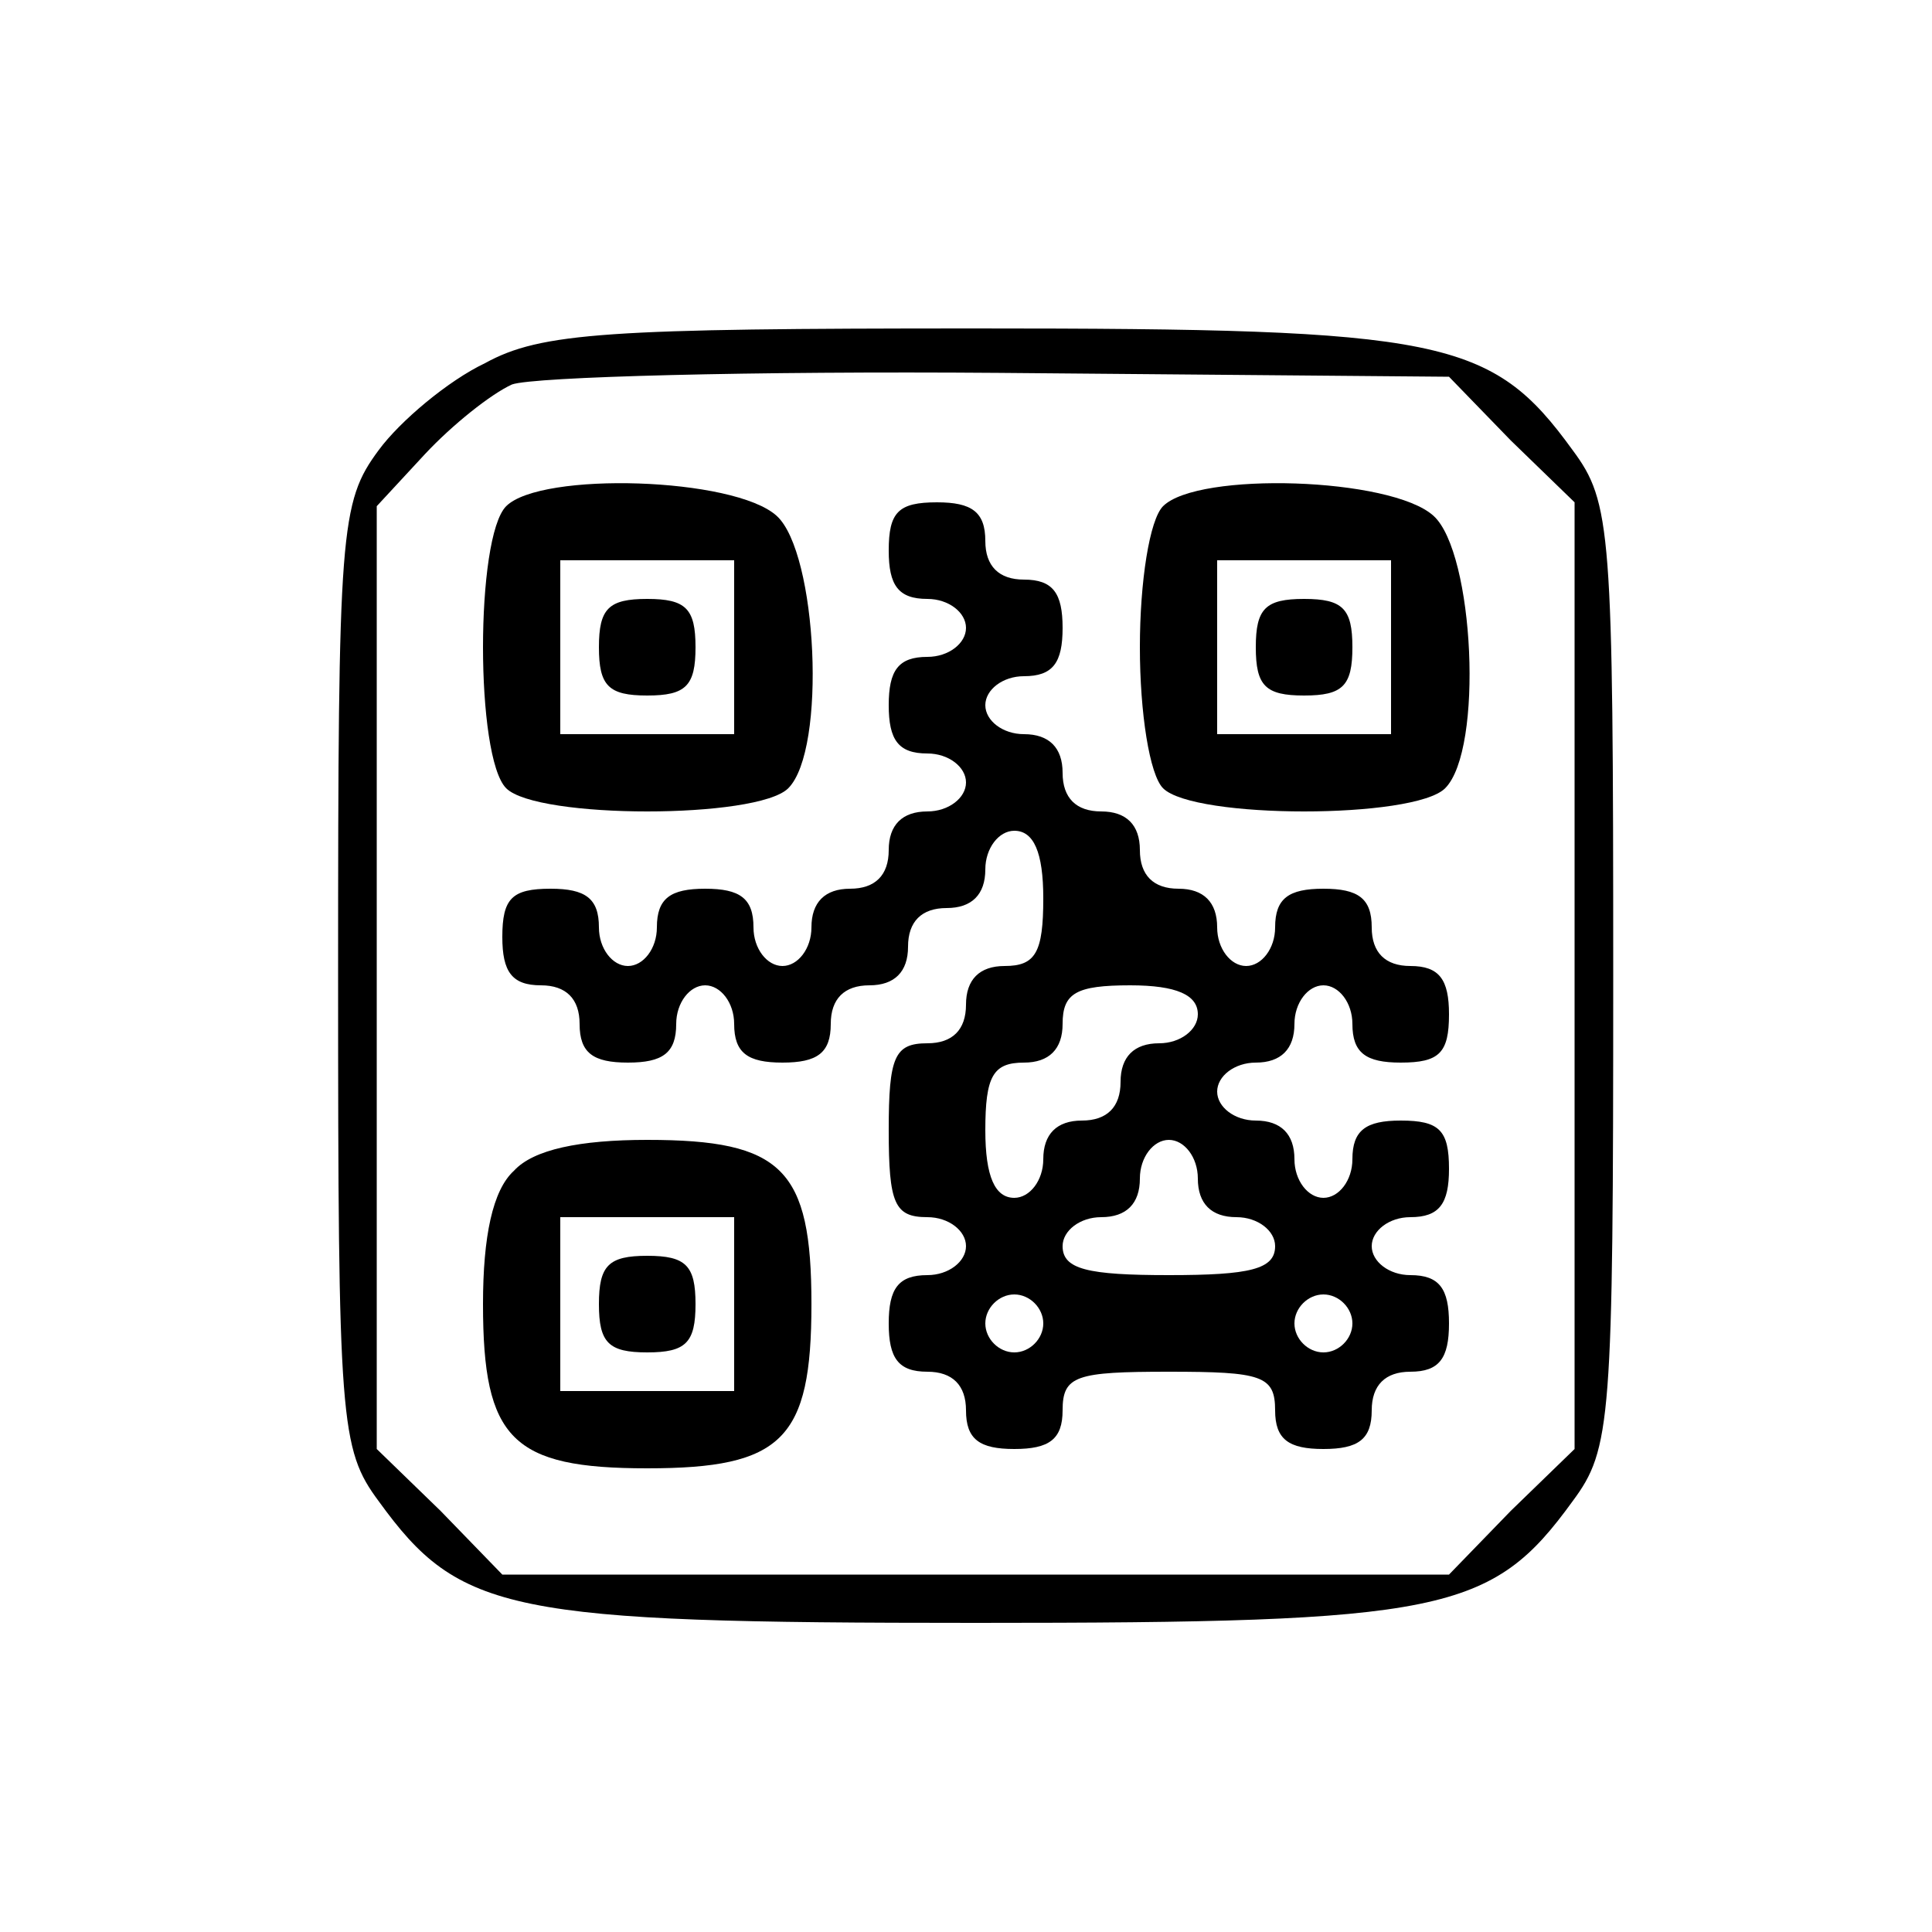
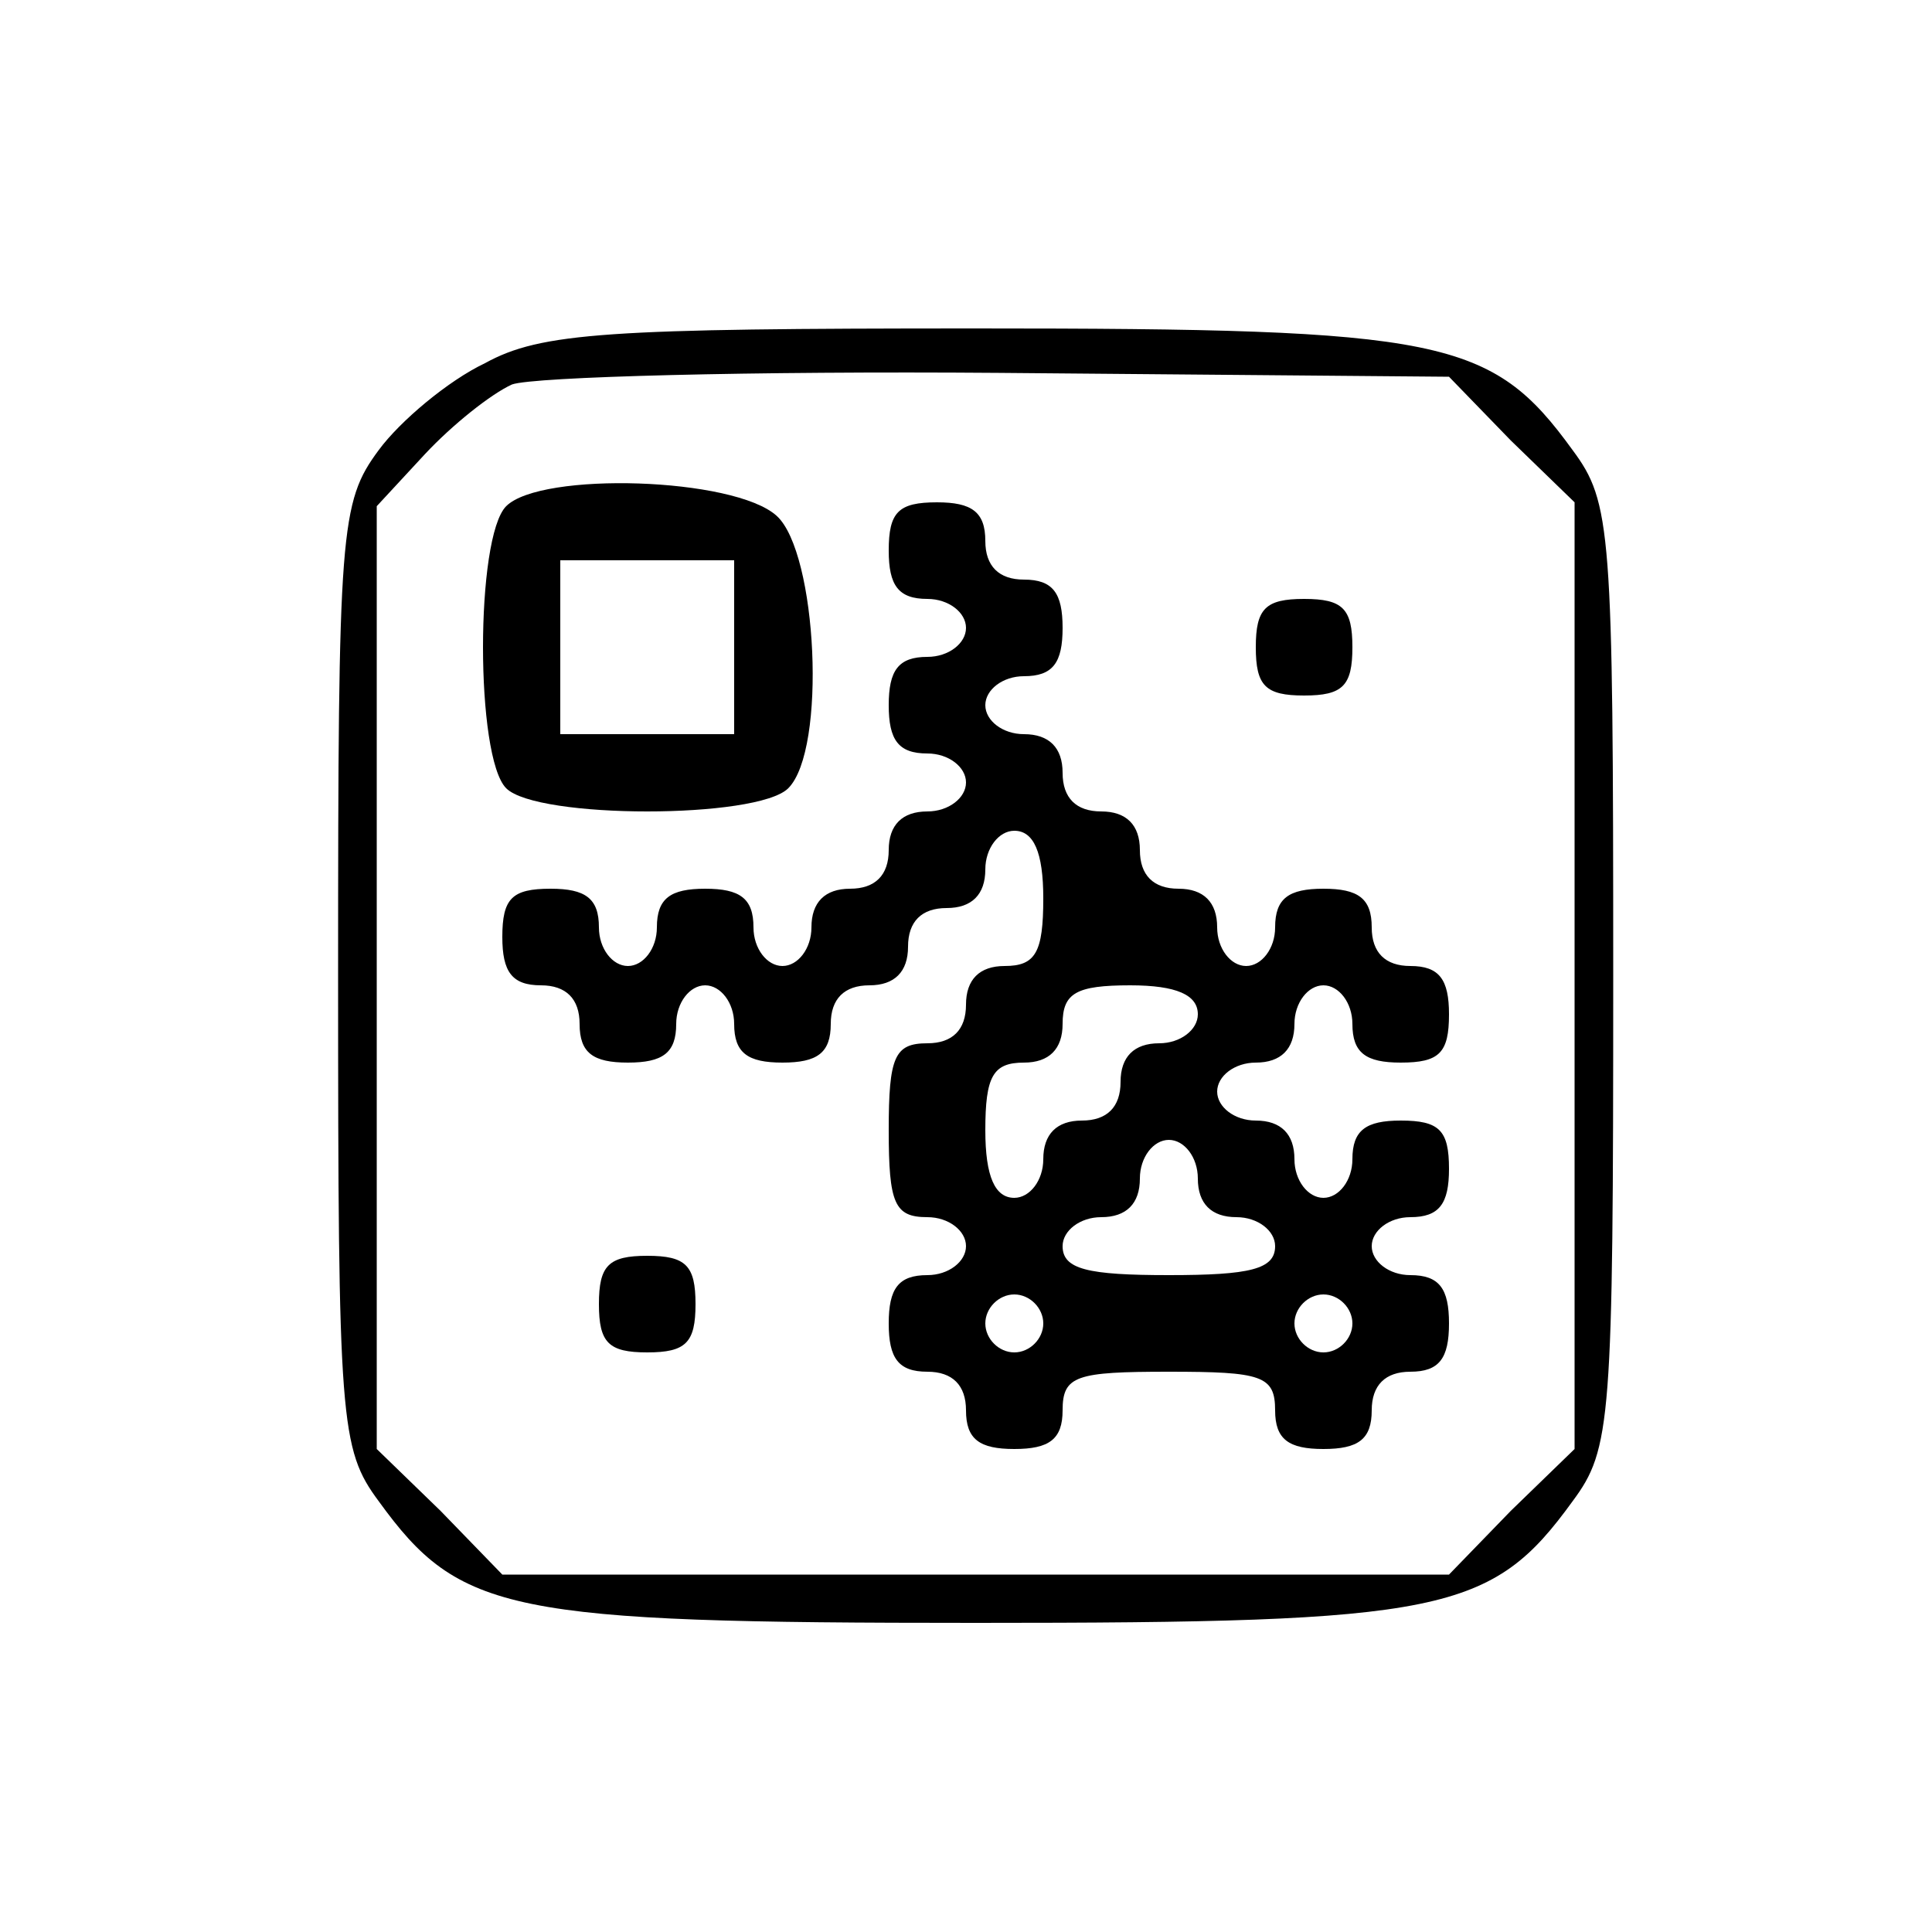
<svg xmlns="http://www.w3.org/2000/svg" version="1.0" width="100pt" height="100pt" viewBox="0 0 100 100" preserveAspectRatio="xMidYMid meet">
  <g transform="translate(0,100) scale(0.1,-0.1)" fill="#000000" stroke="none">
    <path d="M251 812 c-19 -9 -44 -30 -55 -45 -20 -27 -21 -41 -21 -272 0 -231 1 -245 21 -272 42 -58 67 -63 309 -63 242 0 267 5 309 63 20 27 21 41 21 272 0 231 -1 245 -21 272 -42 58 -67 63 -309 63 -190 0 -225 -2 -254 -18z m531 -40 l33 -32 0 -245 0 -245 -33 -32 -32 -33 -245 0 -245 0 -32 33 -33 32 0 244 0 244 25 27 c14 15 34 31 45 36 11 4 125 7 252 6 l233 -2 32 -33z" />
    <path d="M262 738 c-16 -16 -16 -130 0 -146 16 -16 130 -16 146 0 20 20 15 122 -6 141 -22 20 -122 23 -140 5z m118 -73 l0 -45 -45 0 -45 0 0 45 0 45 45 0 45 0 0 -45z" />
-     <path d="M310 665 c0 -20 5 -25 25 -25 20 0 25 5 25 25 0 20 -5 25 -25 25 -20 0 -25 -5 -25 -25z" />
-     <path d="M602 738 c-7 -7 -12 -39 -12 -73 0 -34 5 -66 12 -73 16 -16 130 -16 146 0 20 20 15 122 -6 141 -22 20 -122 23 -140 5z m118 -73 l0 -45 -45 0 -45 0 0 45 0 45 45 0 45 0 0 -45z" />
    <path d="M650 665 c0 -20 5 -25 25 -25 20 0 25 5 25 25 0 20 -5 25 -25 25 -20 0 -25 -5 -25 -25z" />
    <path d="M460 715 c0 -18 5 -25 20 -25 11 0 20 -7 20 -15 0 -8 -9 -15 -20 -15 -15 0 -20 -7 -20 -25 0 -18 5 -25 20 -25 11 0 20 -7 20 -15 0 -8 -9 -15 -20 -15 -13 0 -20 -7 -20 -20 0 -13 -7 -20 -20 -20 -13 0 -20 -7 -20 -20 0 -11 -7 -20 -15 -20 -8 0 -15 9 -15 20 0 15 -7 20 -25 20 -18 0 -25 -5 -25 -20 0 -11 -7 -20 -15 -20 -8 0 -15 9 -15 20 0 15 -7 20 -25 20 -20 0 -25 -5 -25 -25 0 -18 5 -25 20 -25 13 0 20 -7 20 -20 0 -15 7 -20 25 -20 18 0 25 5 25 20 0 11 7 20 15 20 8 0 15 -9 15 -20 0 -15 7 -20 25 -20 18 0 25 5 25 20 0 13 7 20 20 20 13 0 20 7 20 20 0 13 7 20 20 20 13 0 20 7 20 20 0 11 7 20 15 20 10 0 15 -11 15 -35 0 -28 -4 -35 -20 -35 -13 0 -20 -7 -20 -20 0 -13 -7 -20 -20 -20 -17 0 -20 -7 -20 -45 0 -38 3 -45 20 -45 11 0 20 -7 20 -15 0 -8 -9 -15 -20 -15 -15 0 -20 -7 -20 -25 0 -18 5 -25 20 -25 13 0 20 -7 20 -20 0 -15 7 -20 25 -20 18 0 25 5 25 20 0 18 7 20 55 20 48 0 55 -2 55 -20 0 -15 7 -20 25 -20 18 0 25 5 25 20 0 13 7 20 20 20 15 0 20 7 20 25 0 18 -5 25 -20 25 -11 0 -20 7 -20 15 0 8 9 15 20 15 15 0 20 7 20 25 0 20 -5 25 -25 25 -18 0 -25 -5 -25 -20 0 -11 -7 -20 -15 -20 -8 0 -15 9 -15 20 0 13 -7 20 -20 20 -11 0 -20 7 -20 15 0 8 9 15 20 15 13 0 20 7 20 20 0 11 7 20 15 20 8 0 15 -9 15 -20 0 -15 7 -20 25 -20 20 0 25 5 25 25 0 18 -5 25 -20 25 -13 0 -20 7 -20 20 0 15 -7 20 -25 20 -18 0 -25 -5 -25 -20 0 -11 -7 -20 -15 -20 -8 0 -15 9 -15 20 0 13 -7 20 -20 20 -13 0 -20 7 -20 20 0 13 -7 20 -20 20 -13 0 -20 7 -20 20 0 13 -7 20 -20 20 -11 0 -20 7 -20 15 0 8 9 15 20 15 15 0 20 7 20 25 0 18 -5 25 -20 25 -13 0 -20 7 -20 20 0 15 -7 20 -25 20 -20 0 -25 -5 -25 -25z m160 -240 c0 -8 -9 -15 -20 -15 -13 0 -20 -7 -20 -20 0 -13 -7 -20 -20 -20 -13 0 -20 -7 -20 -20 0 -11 -7 -20 -15 -20 -10 0 -15 11 -15 35 0 28 4 35 20 35 13 0 20 7 20 20 0 16 7 20 35 20 24 0 35 -5 35 -15z m0 -85 c0 -13 7 -20 20 -20 11 0 20 -7 20 -15 0 -12 -13 -15 -55 -15 -42 0 -55 3 -55 15 0 8 9 15 20 15 13 0 20 7 20 20 0 11 7 20 15 20 8 0 15 -9 15 -20z m-80 -75 c0 -8 -7 -15 -15 -15 -8 0 -15 7 -15 15 0 8 7 15 15 15 8 0 15 -7 15 -15z m160 0 c0 -8 -7 -15 -15 -15 -8 0 -15 7 -15 15 0 8 7 15 15 15 8 0 15 -7 15 -15z" />
-     <path d="M266 394 c-11 -10 -16 -34 -16 -69 0 -70 15 -85 85 -85 70 0 85 15 85 85 0 70 -15 85 -85 85 -35 0 -59 -5 -69 -16z m114 -69 l0 -45 -45 0 -45 0 0 45 0 45 45 0 45 0 0 -45z" />
    <path d="M310 325 c0 -20 5 -25 25 -25 20 0 25 5 25 25 0 20 -5 25 -25 25 -20 0 -25 -5 -25 -25z" />
  </g>
</svg>